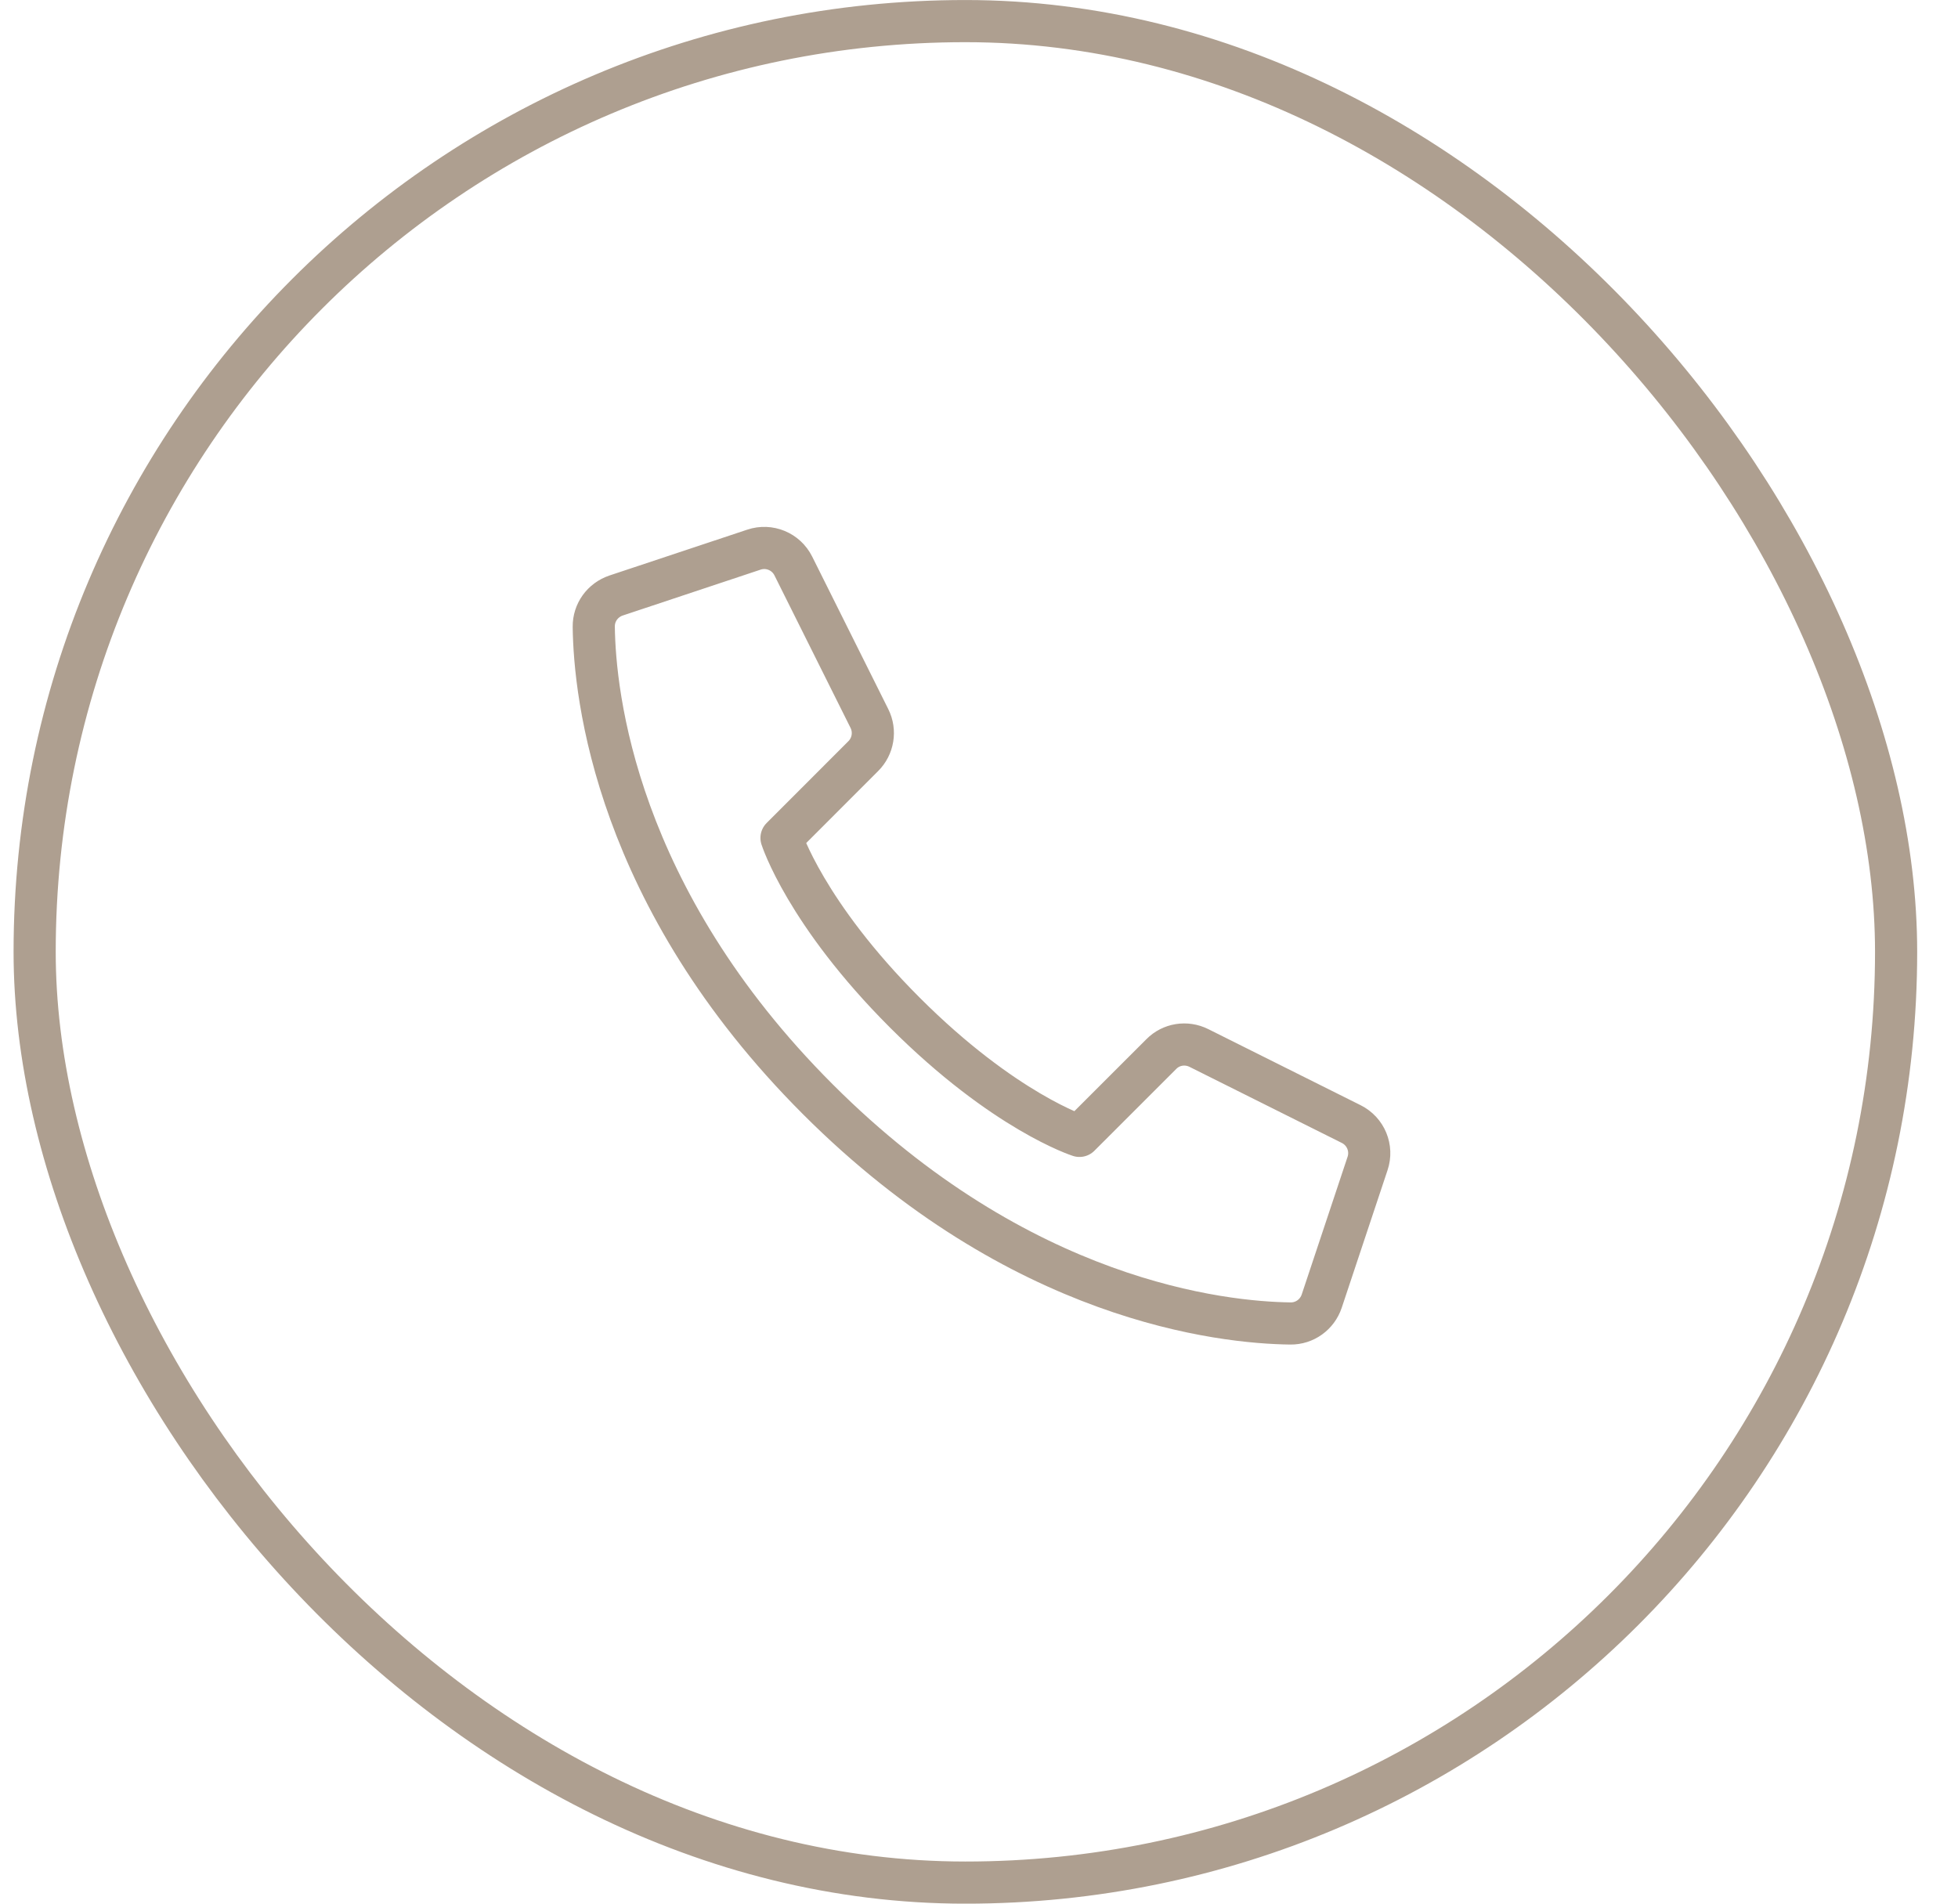
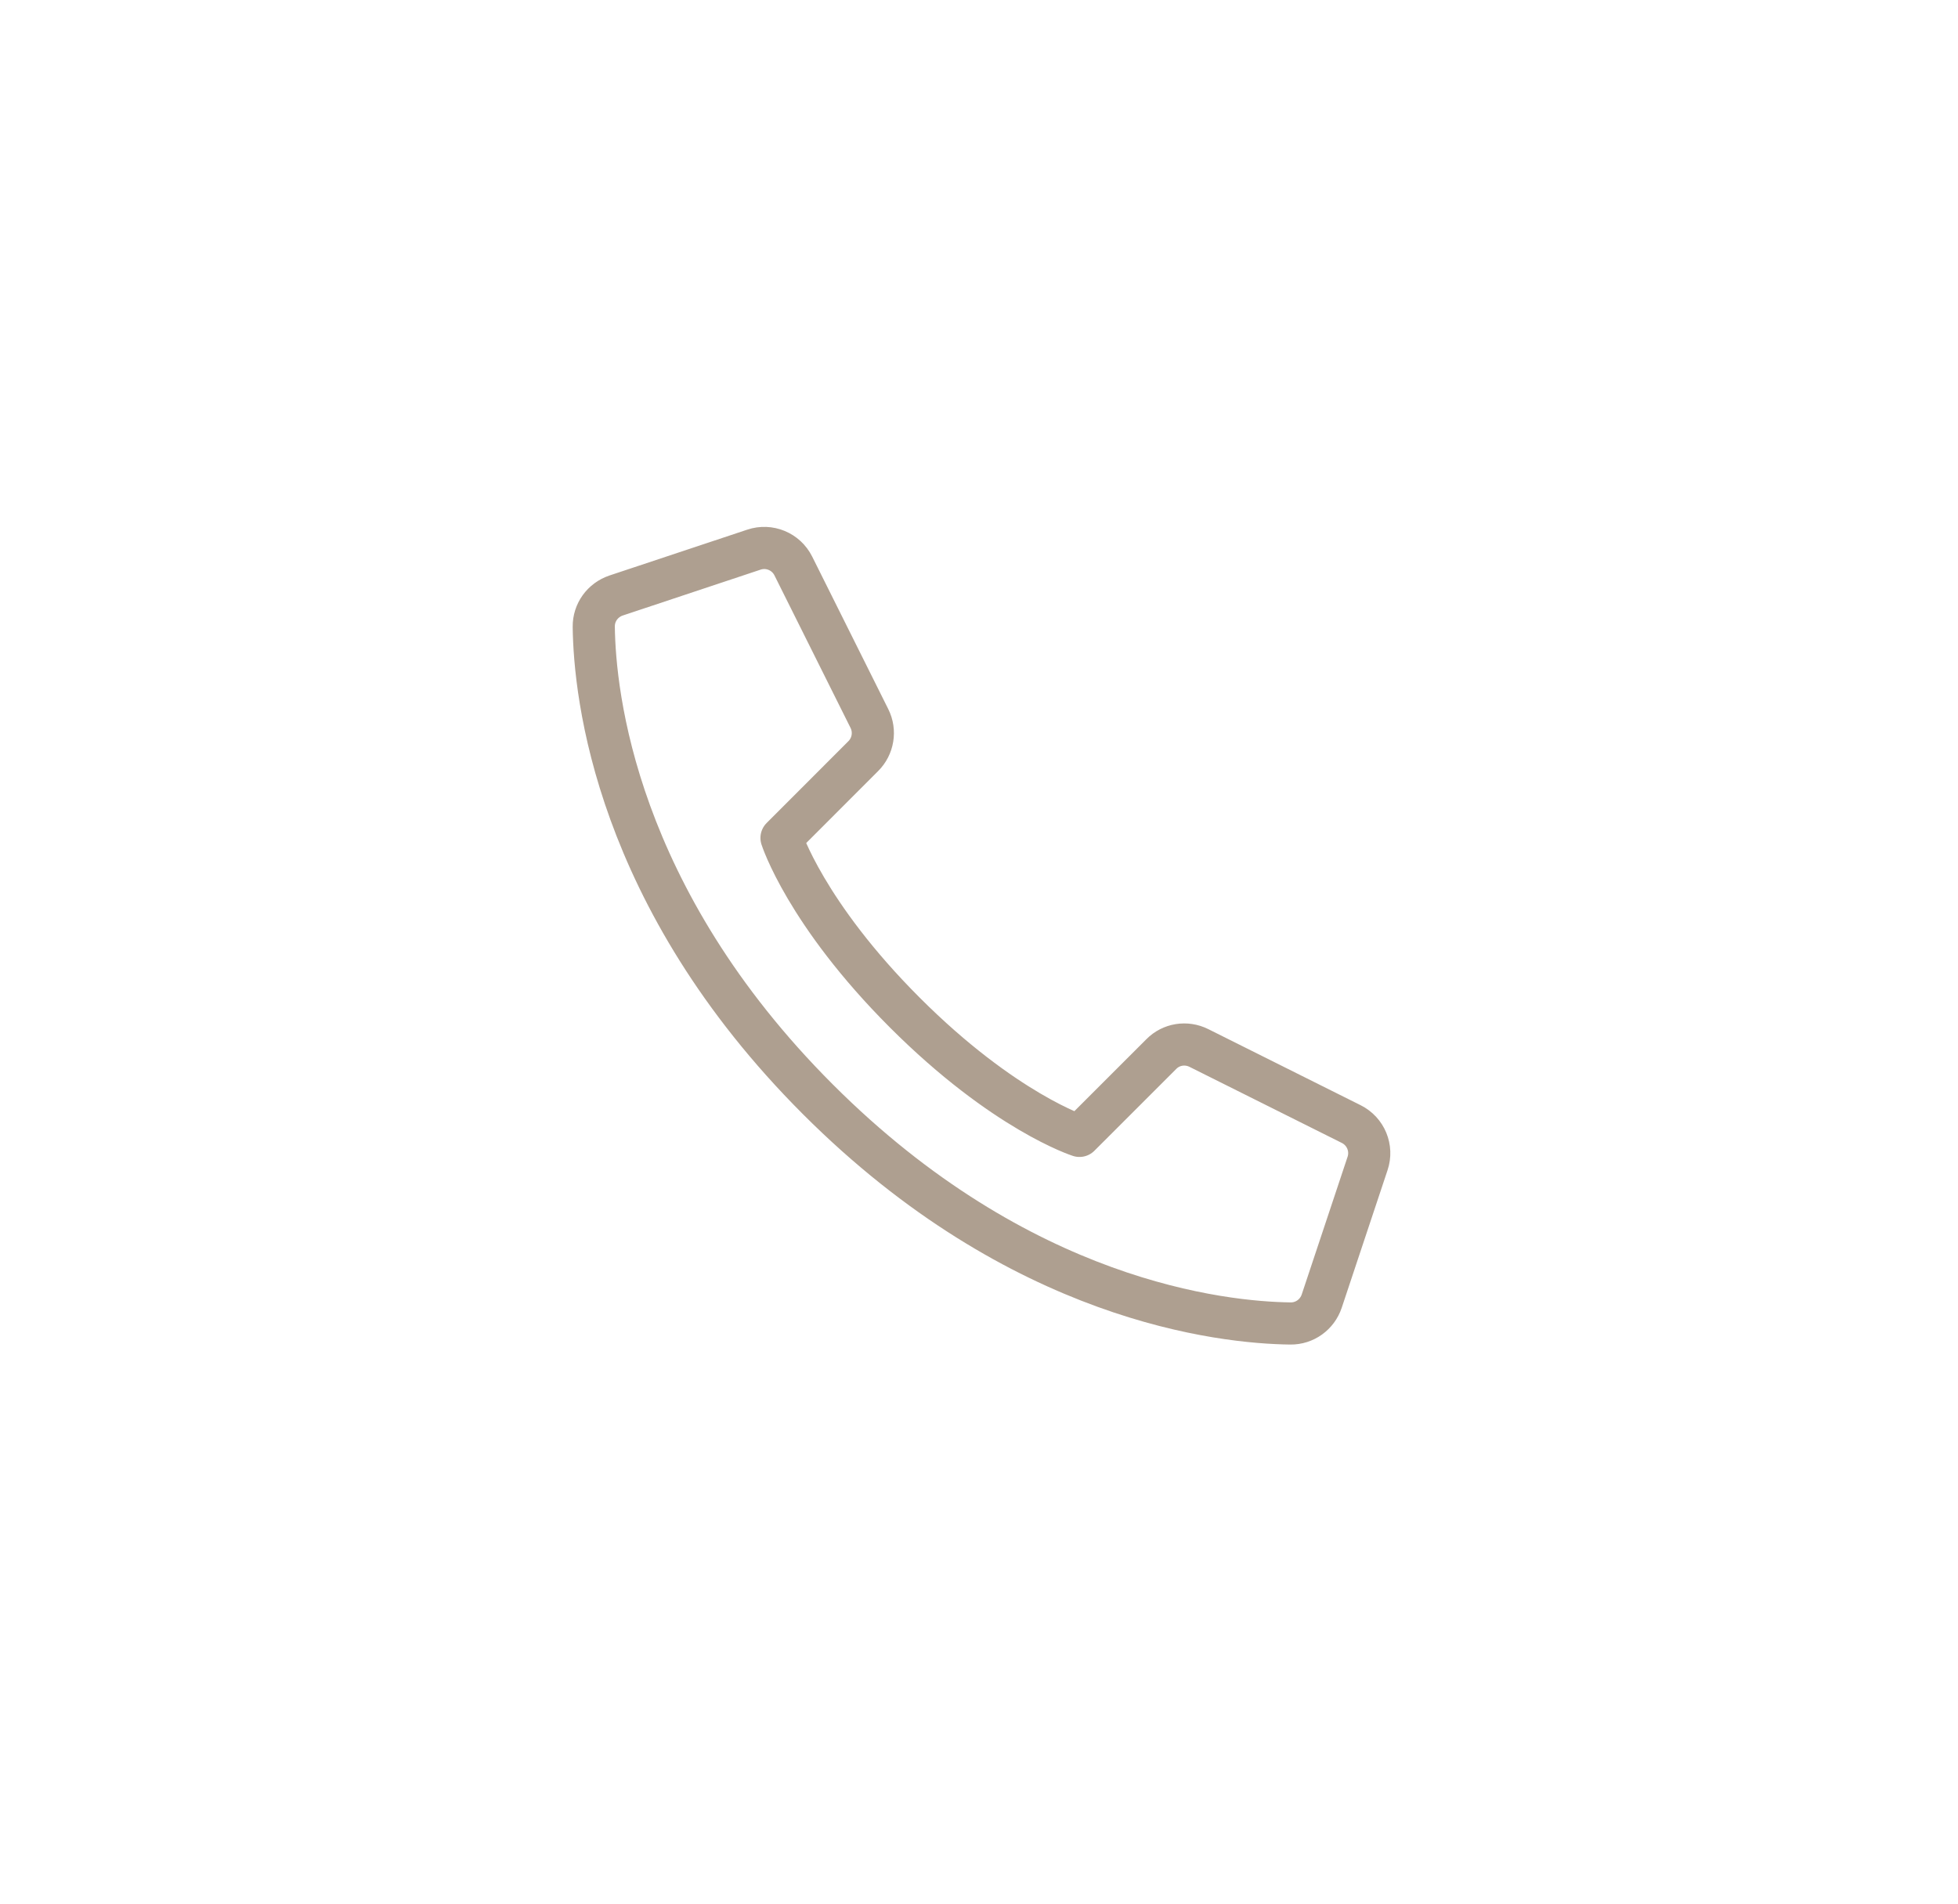
<svg xmlns="http://www.w3.org/2000/svg" width="36" height="35" viewBox="0 0 36 35" fill="none">
  <path d="M15.038 20.212C18.757 23.932 22.48 24.318 23.727 24.333C23.989 24.336 24.218 24.169 24.301 23.923L25.144 21.392C25.239 21.11 25.112 20.801 24.844 20.667L22.043 19.268C21.811 19.152 21.532 19.196 21.351 19.381L19.847 20.884C19.847 20.884 18.463 20.444 16.636 18.617C14.809 16.79 14.369 15.406 14.369 15.406L15.872 13.902C16.054 13.721 16.101 13.442 15.985 13.21L14.586 10.406C14.452 10.138 14.143 10.011 13.861 10.106L11.327 10.949C11.08 11.033 10.914 11.261 10.917 11.523C10.932 12.773 11.318 16.493 15.038 20.212Z" stroke="#AE9F90" stroke-width="0.775" stroke-linecap="round" stroke-linejoin="round" />
-   <rect x="0.637" y="0.388" width="34.225" height="34.225" rx="17.113" stroke="#AE9F90" stroke-width="0.775" />
</svg>